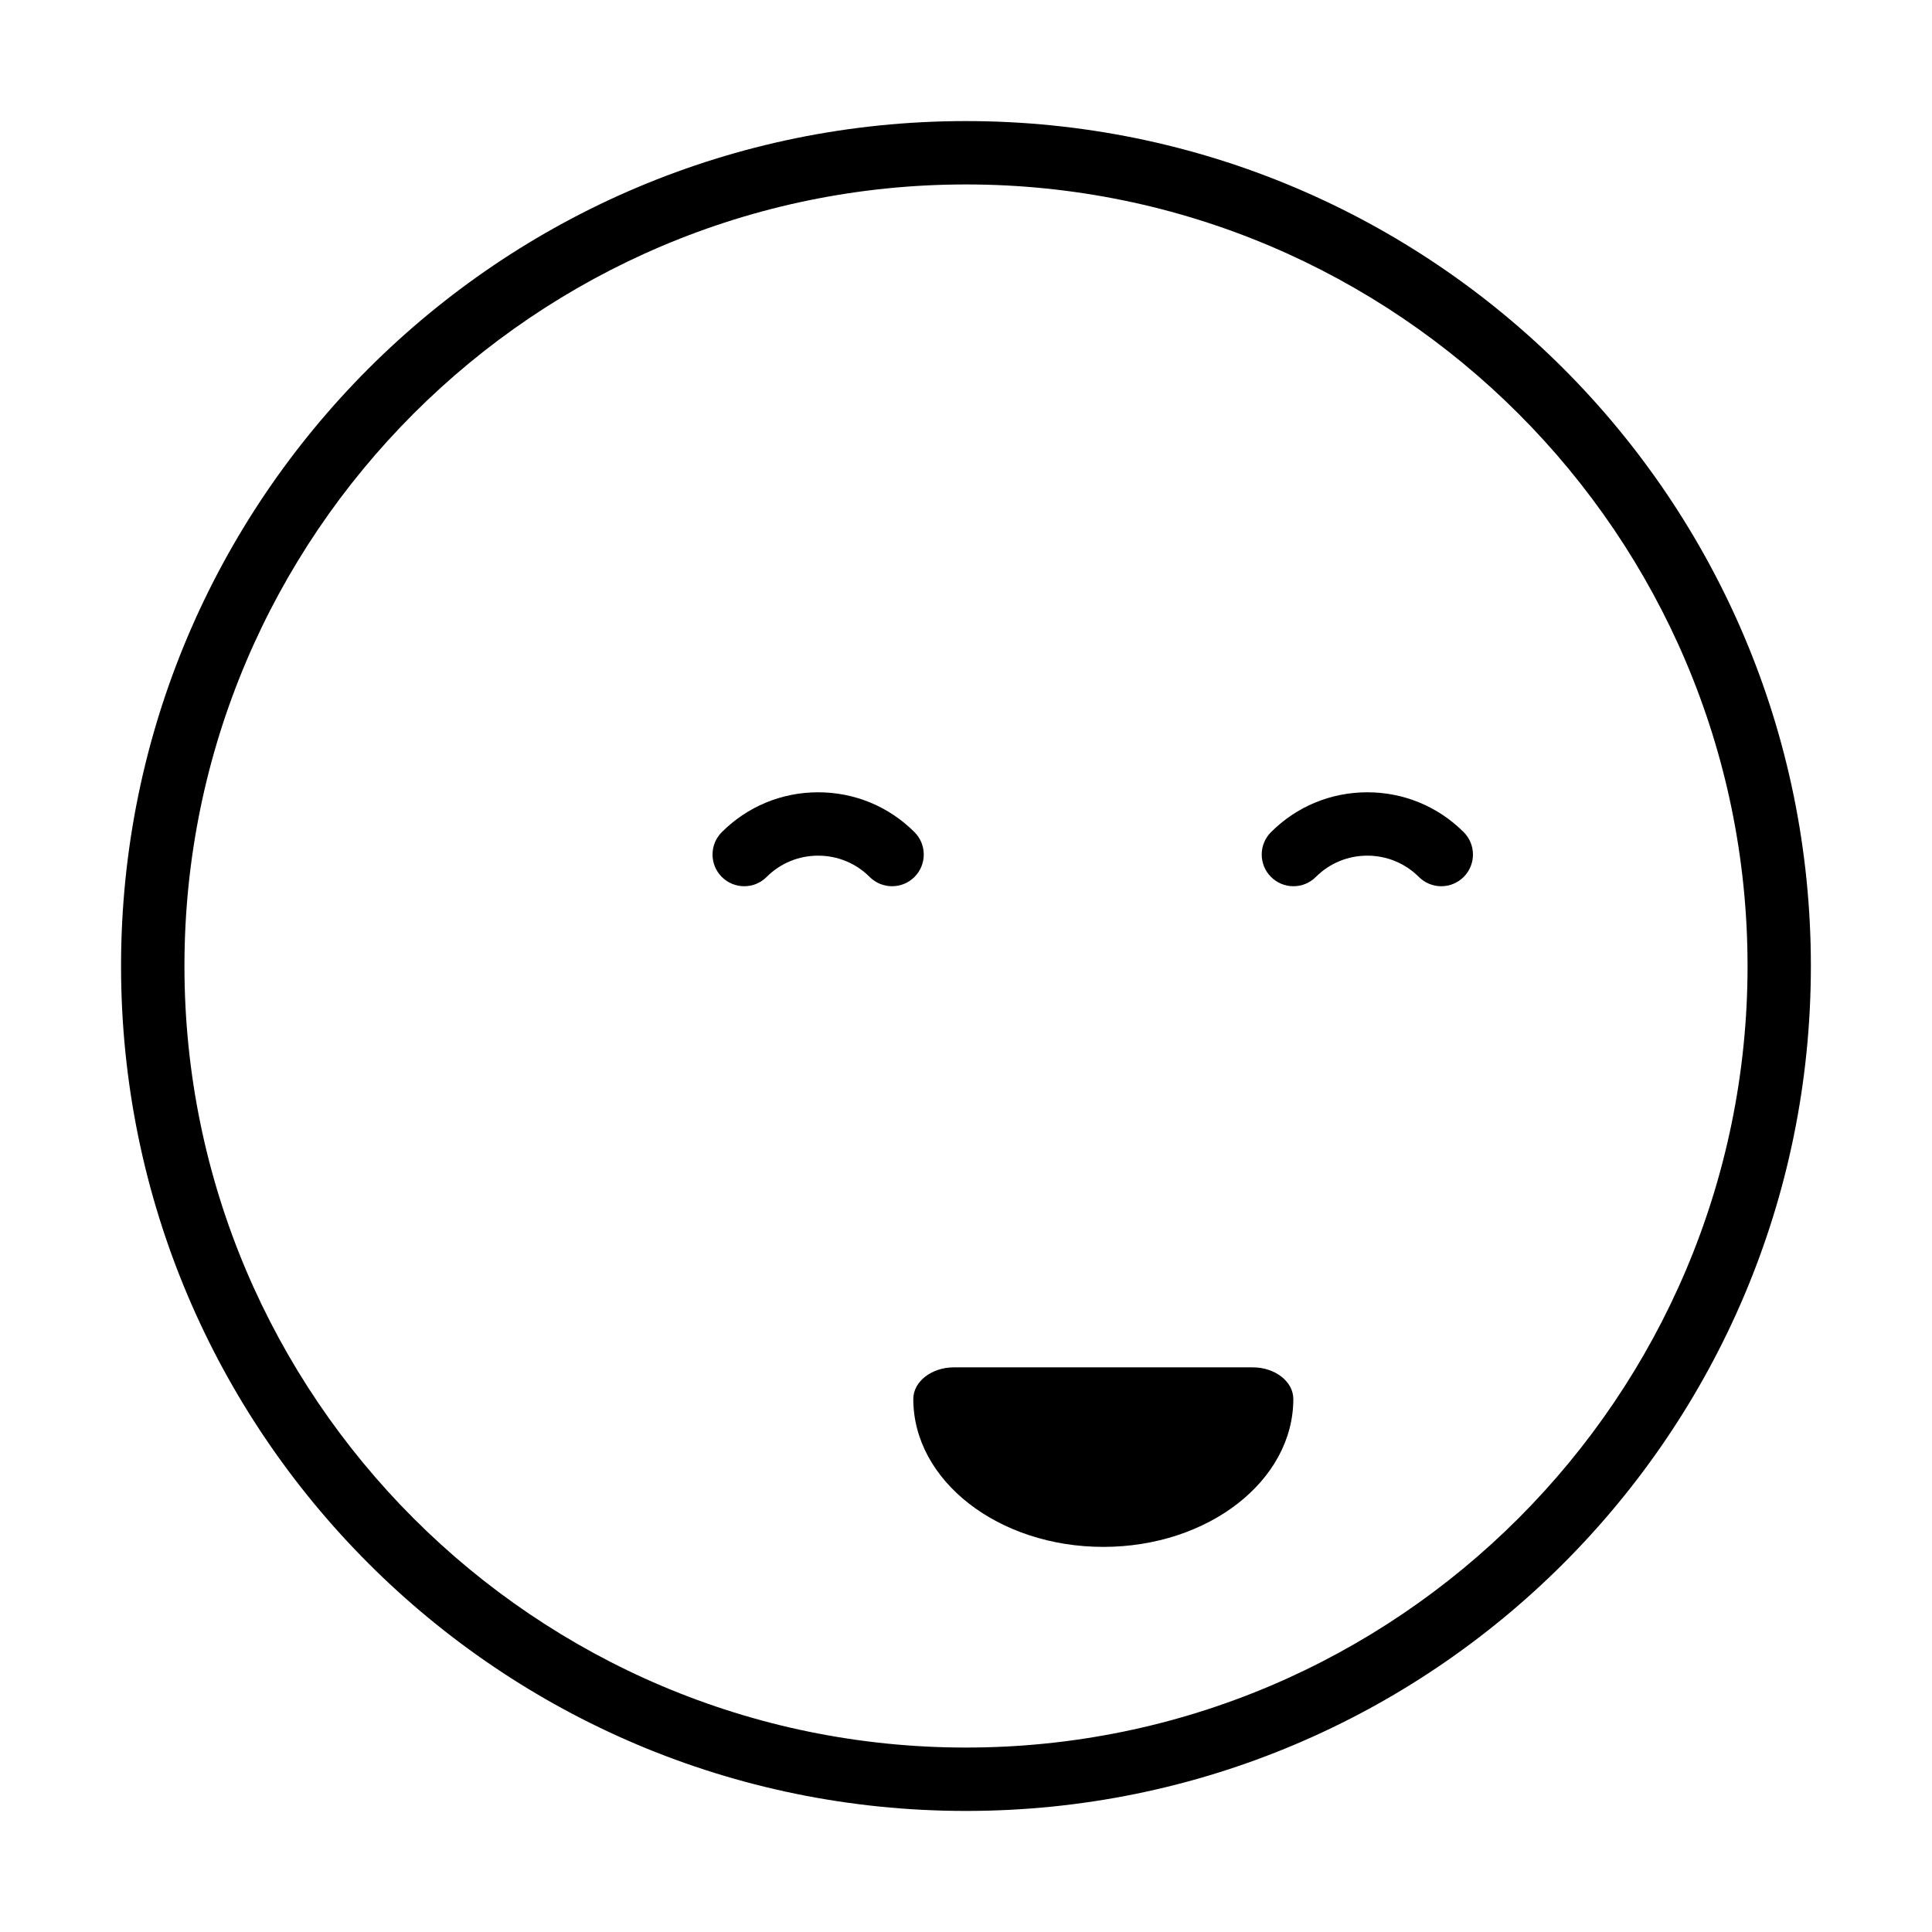
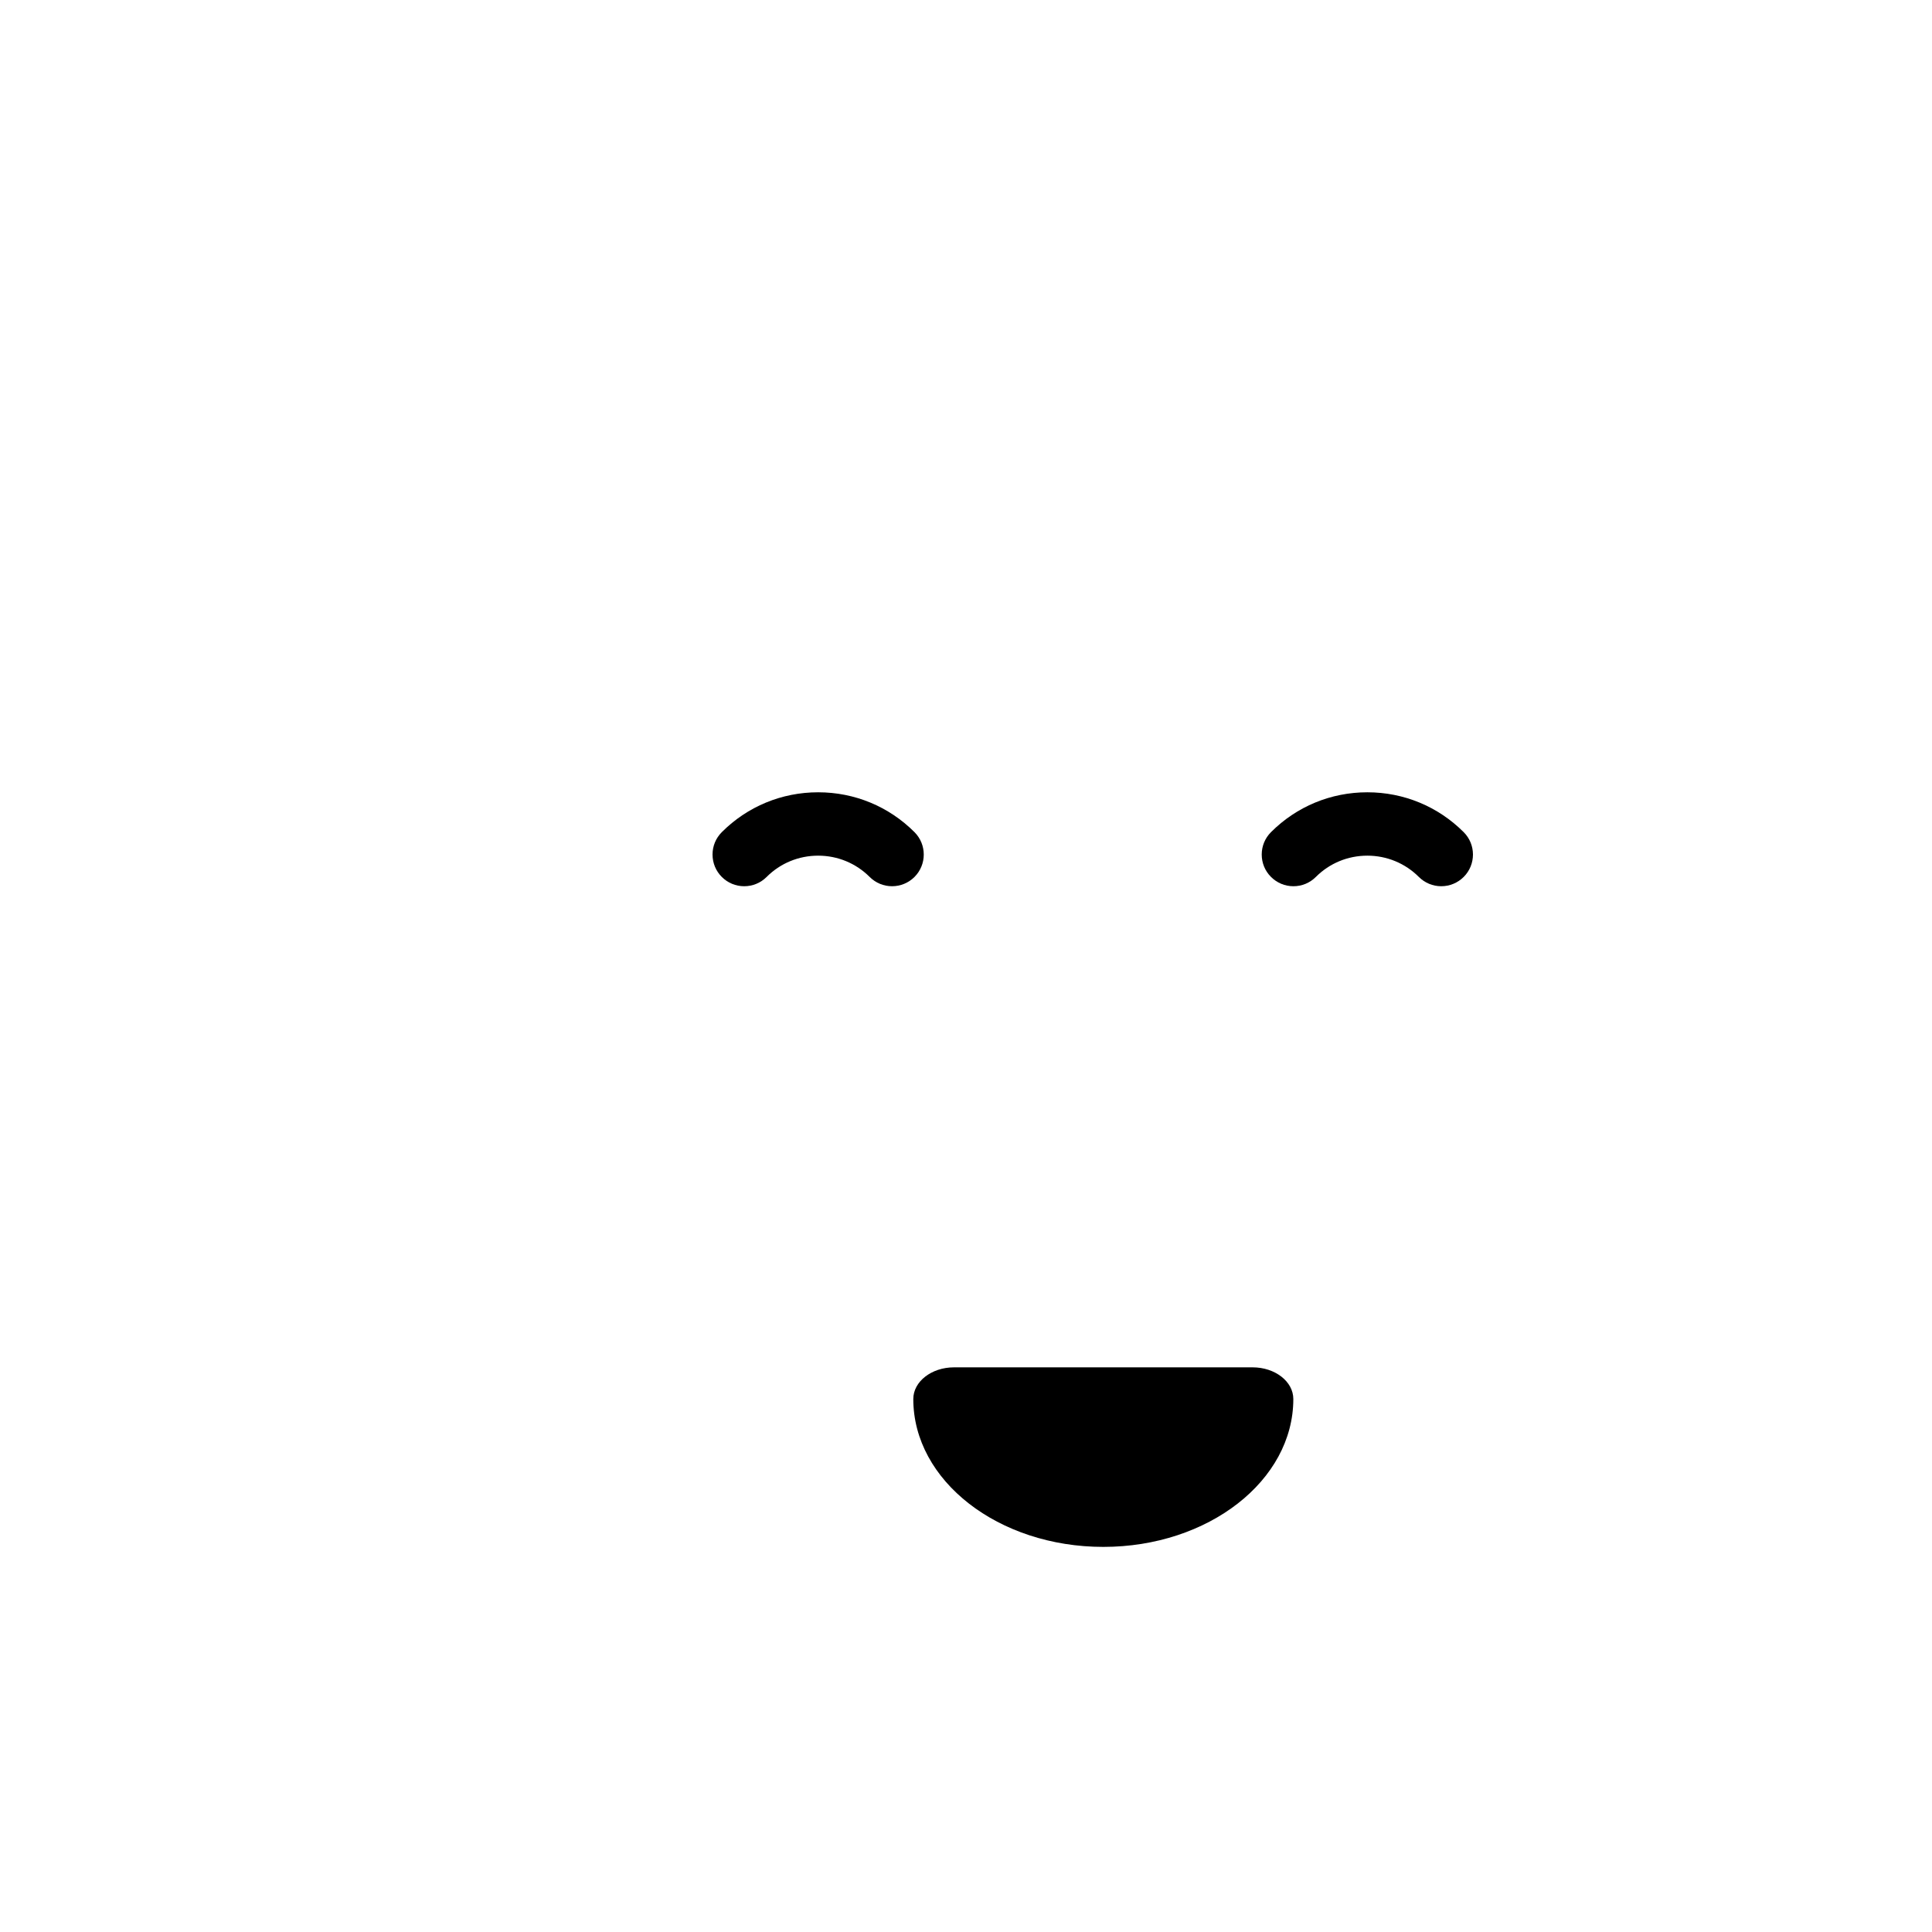
<svg xmlns="http://www.w3.org/2000/svg" fill="#000000" width="800px" height="800px" version="1.1" viewBox="144 144 512 512">
  <g>
-     <path d="m400 192.88c114.21 0 207.12 92.914 207.12 207.12 0 114.21-92.914 207.12-207.12 207.12-114.21 0.004-207.12-92.91-207.12-207.12 0-114.21 92.914-207.12 207.12-207.12m0-16.793c-123.67 0-223.92 100.25-223.92 223.92 0 123.67 100.25 223.91 223.91 223.91 123.67 0 223.91-100.25 223.91-223.91 0.004-123.67-100.24-223.92-223.91-223.92z" />
-     <path d="m360.81 359.56c7.816 0 15.625 2.973 21.574 8.922 1.09 1.09 1.09 2.867 0 3.957-1.09 1.09-2.867 1.09-3.957 0-9.711-9.707-25.516-9.711-35.227 0-1.09 1.09-2.871 1.09-3.957 0-1.09-1.09-1.09-2.871 0-3.957 5.945-5.941 13.754-8.922 21.566-8.922z" />
+     <path d="m360.81 359.56c7.816 0 15.625 2.973 21.574 8.922 1.09 1.09 1.09 2.867 0 3.957-1.09 1.09-2.867 1.09-3.957 0-9.711-9.707-25.516-9.711-35.227 0-1.09 1.09-2.871 1.09-3.957 0-1.09-1.09-1.09-2.871 0-3.957 5.945-5.941 13.754-8.922 21.566-8.922" />
    <path d="m380.41 378.86c-2.238 0-4.348-0.875-5.938-2.457-3.637-3.637-8.492-5.644-13.66-5.644-5.16 0-10.016 2.004-13.652 5.644-1.586 1.586-3.695 2.457-5.938 2.457-2.25 0-4.359-0.879-5.945-2.469-1.578-1.582-2.449-3.691-2.449-5.941 0-2.246 0.879-4.348 2.469-5.934 6.801-6.801 15.871-10.551 25.52-10.551 9.652 0 18.719 3.75 25.531 10.562 3.273 3.273 3.273 8.598 0 11.875-1.59 1.578-3.699 2.457-5.938 2.457z" />
    <path d="m525.95 378.86c-2.238 0-4.348-0.875-5.938-2.457-3.637-3.637-8.504-5.644-13.652-5.644-5.168 0-10.016 2.004-13.652 5.644-1.586 1.586-3.695 2.457-5.938 2.457-2.25 0-4.359-0.879-5.945-2.469-1.582-1.578-2.457-3.691-2.457-5.941 0.004-2.246 0.879-4.348 2.469-5.934 6.801-6.801 15.863-10.551 25.52-10.551s18.719 3.75 25.531 10.562c3.281 3.273 3.281 8.598 0 11.875-1.586 1.578-3.695 2.457-5.938 2.457z" />
    <path d="m475.95 506.36h-79.125c-5.961 0-10.793 3.762-10.793 8.398 0 21.641 22.543 39.184 50.359 39.184 27.816 0 50.352-17.543 50.352-39.184 0-4.637-4.832-8.398-10.793-8.398z" />
  </g>
</svg>